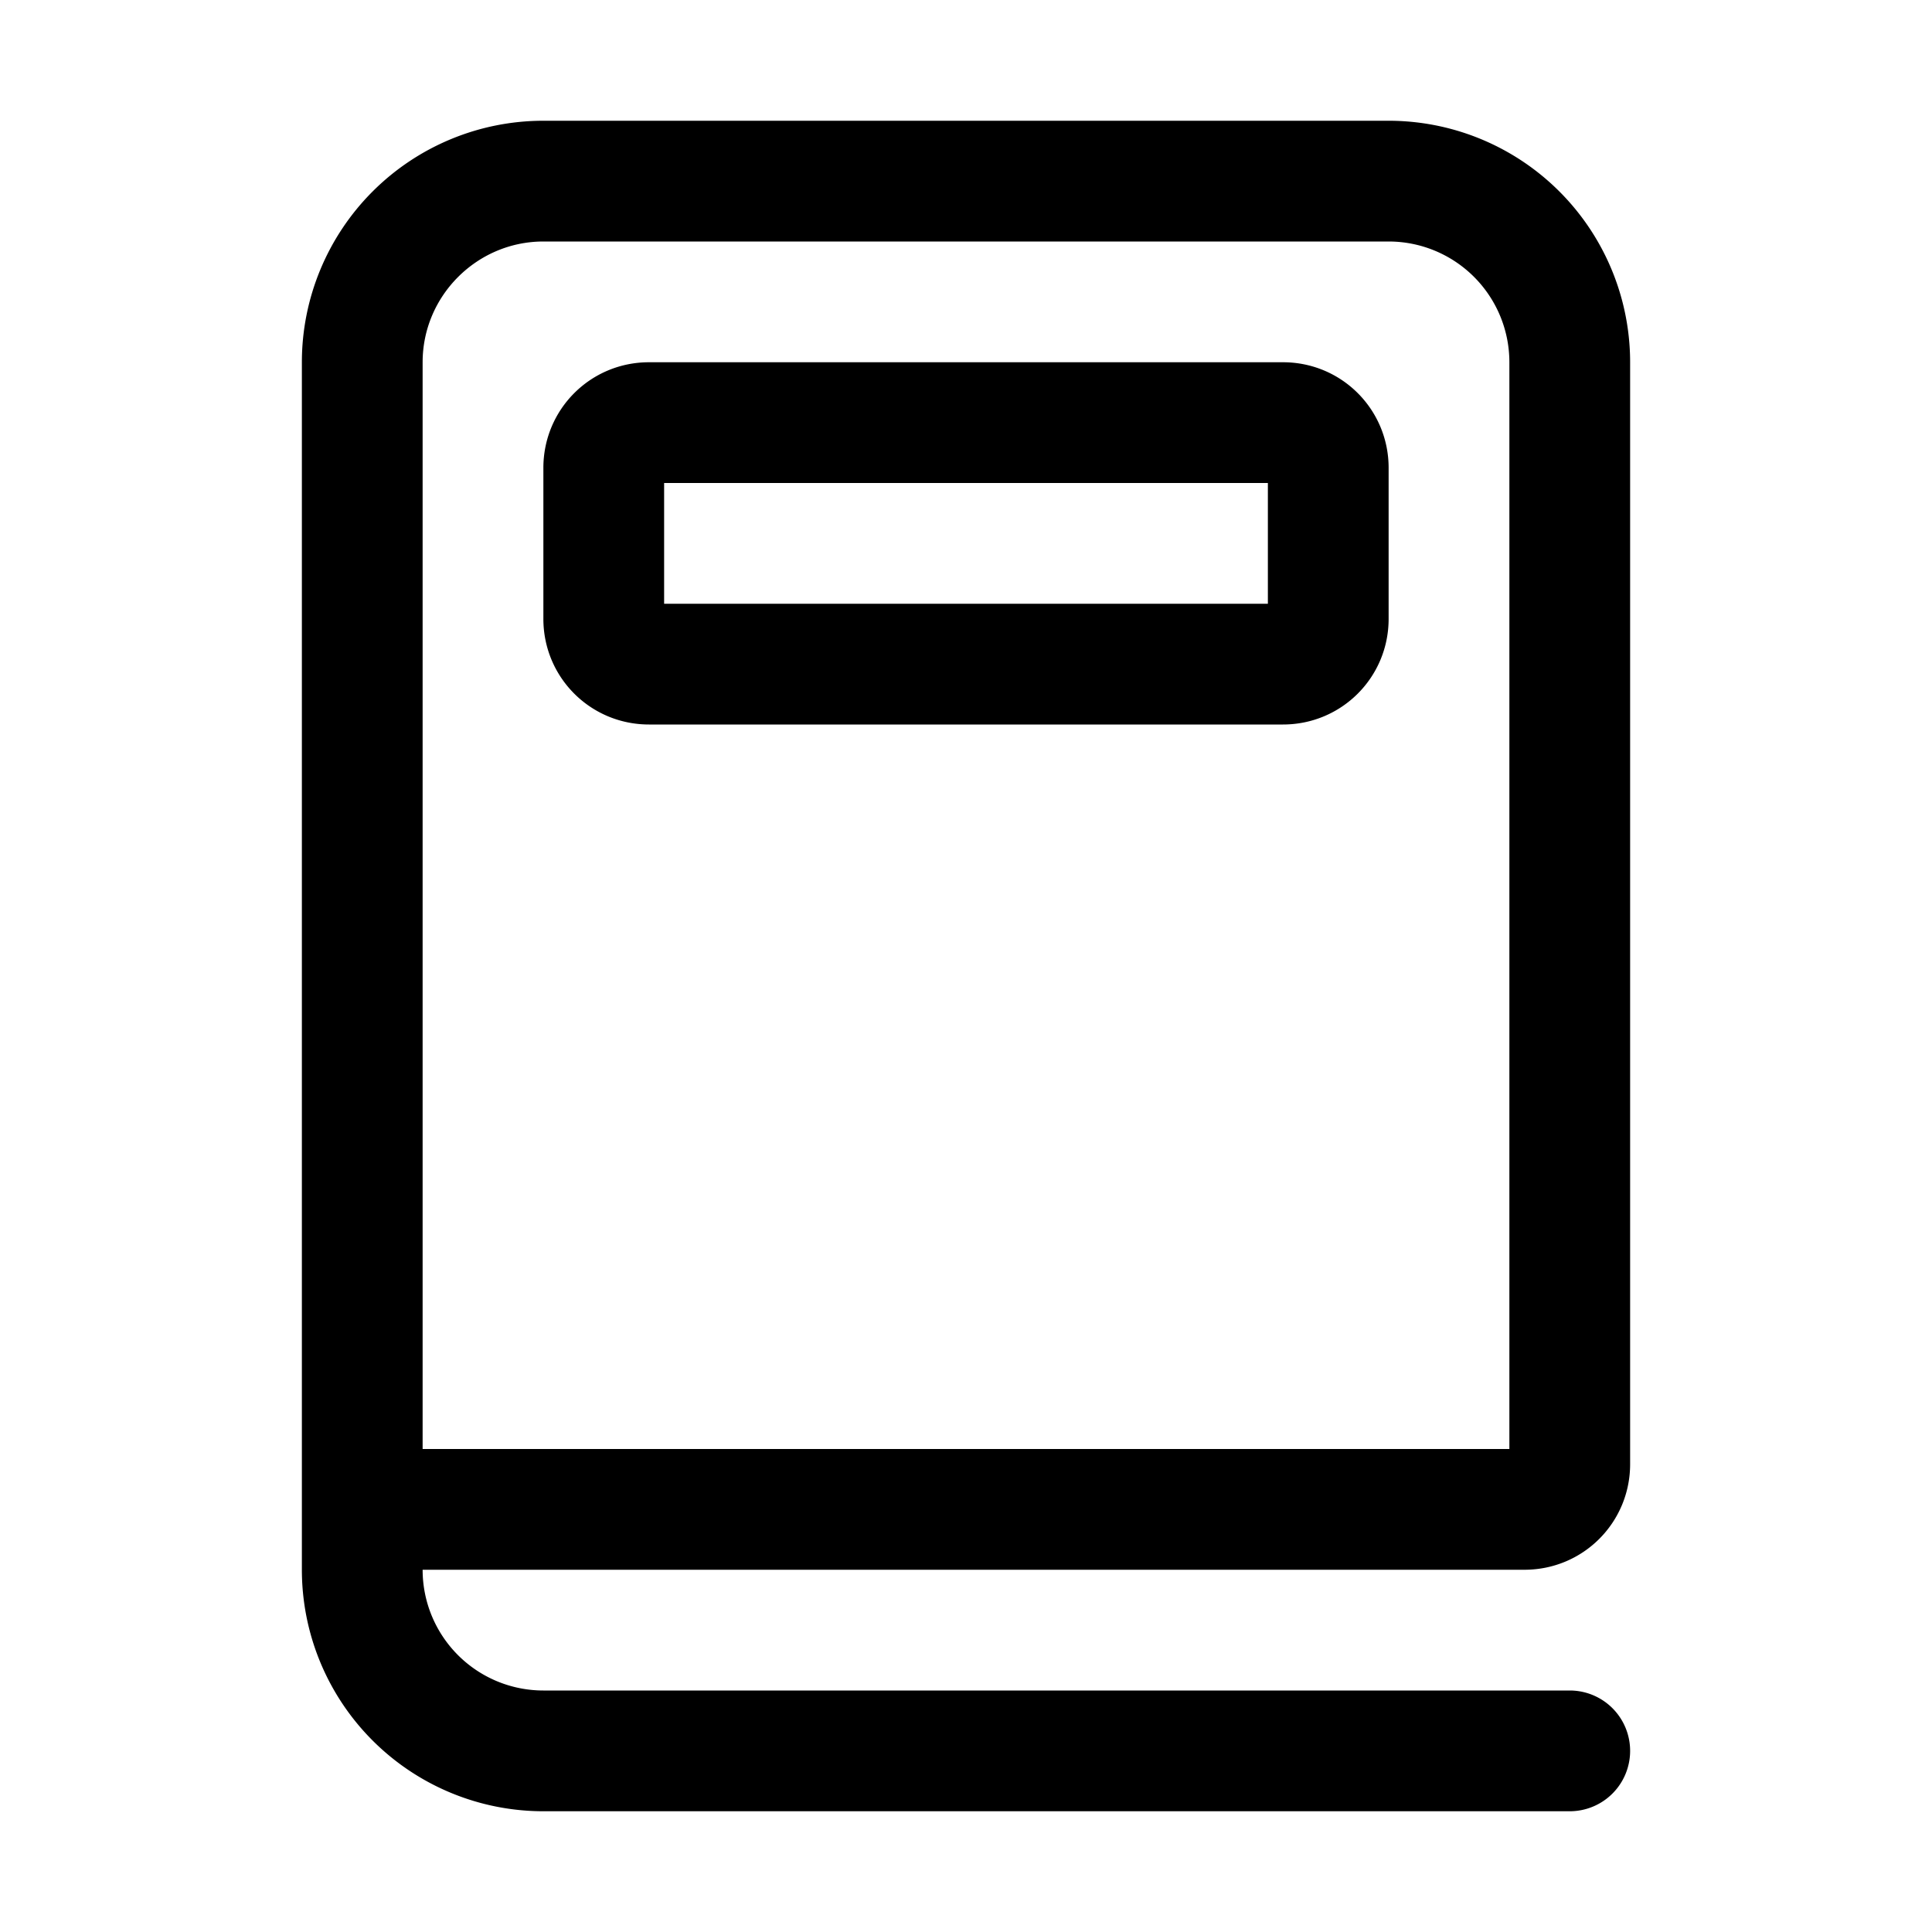
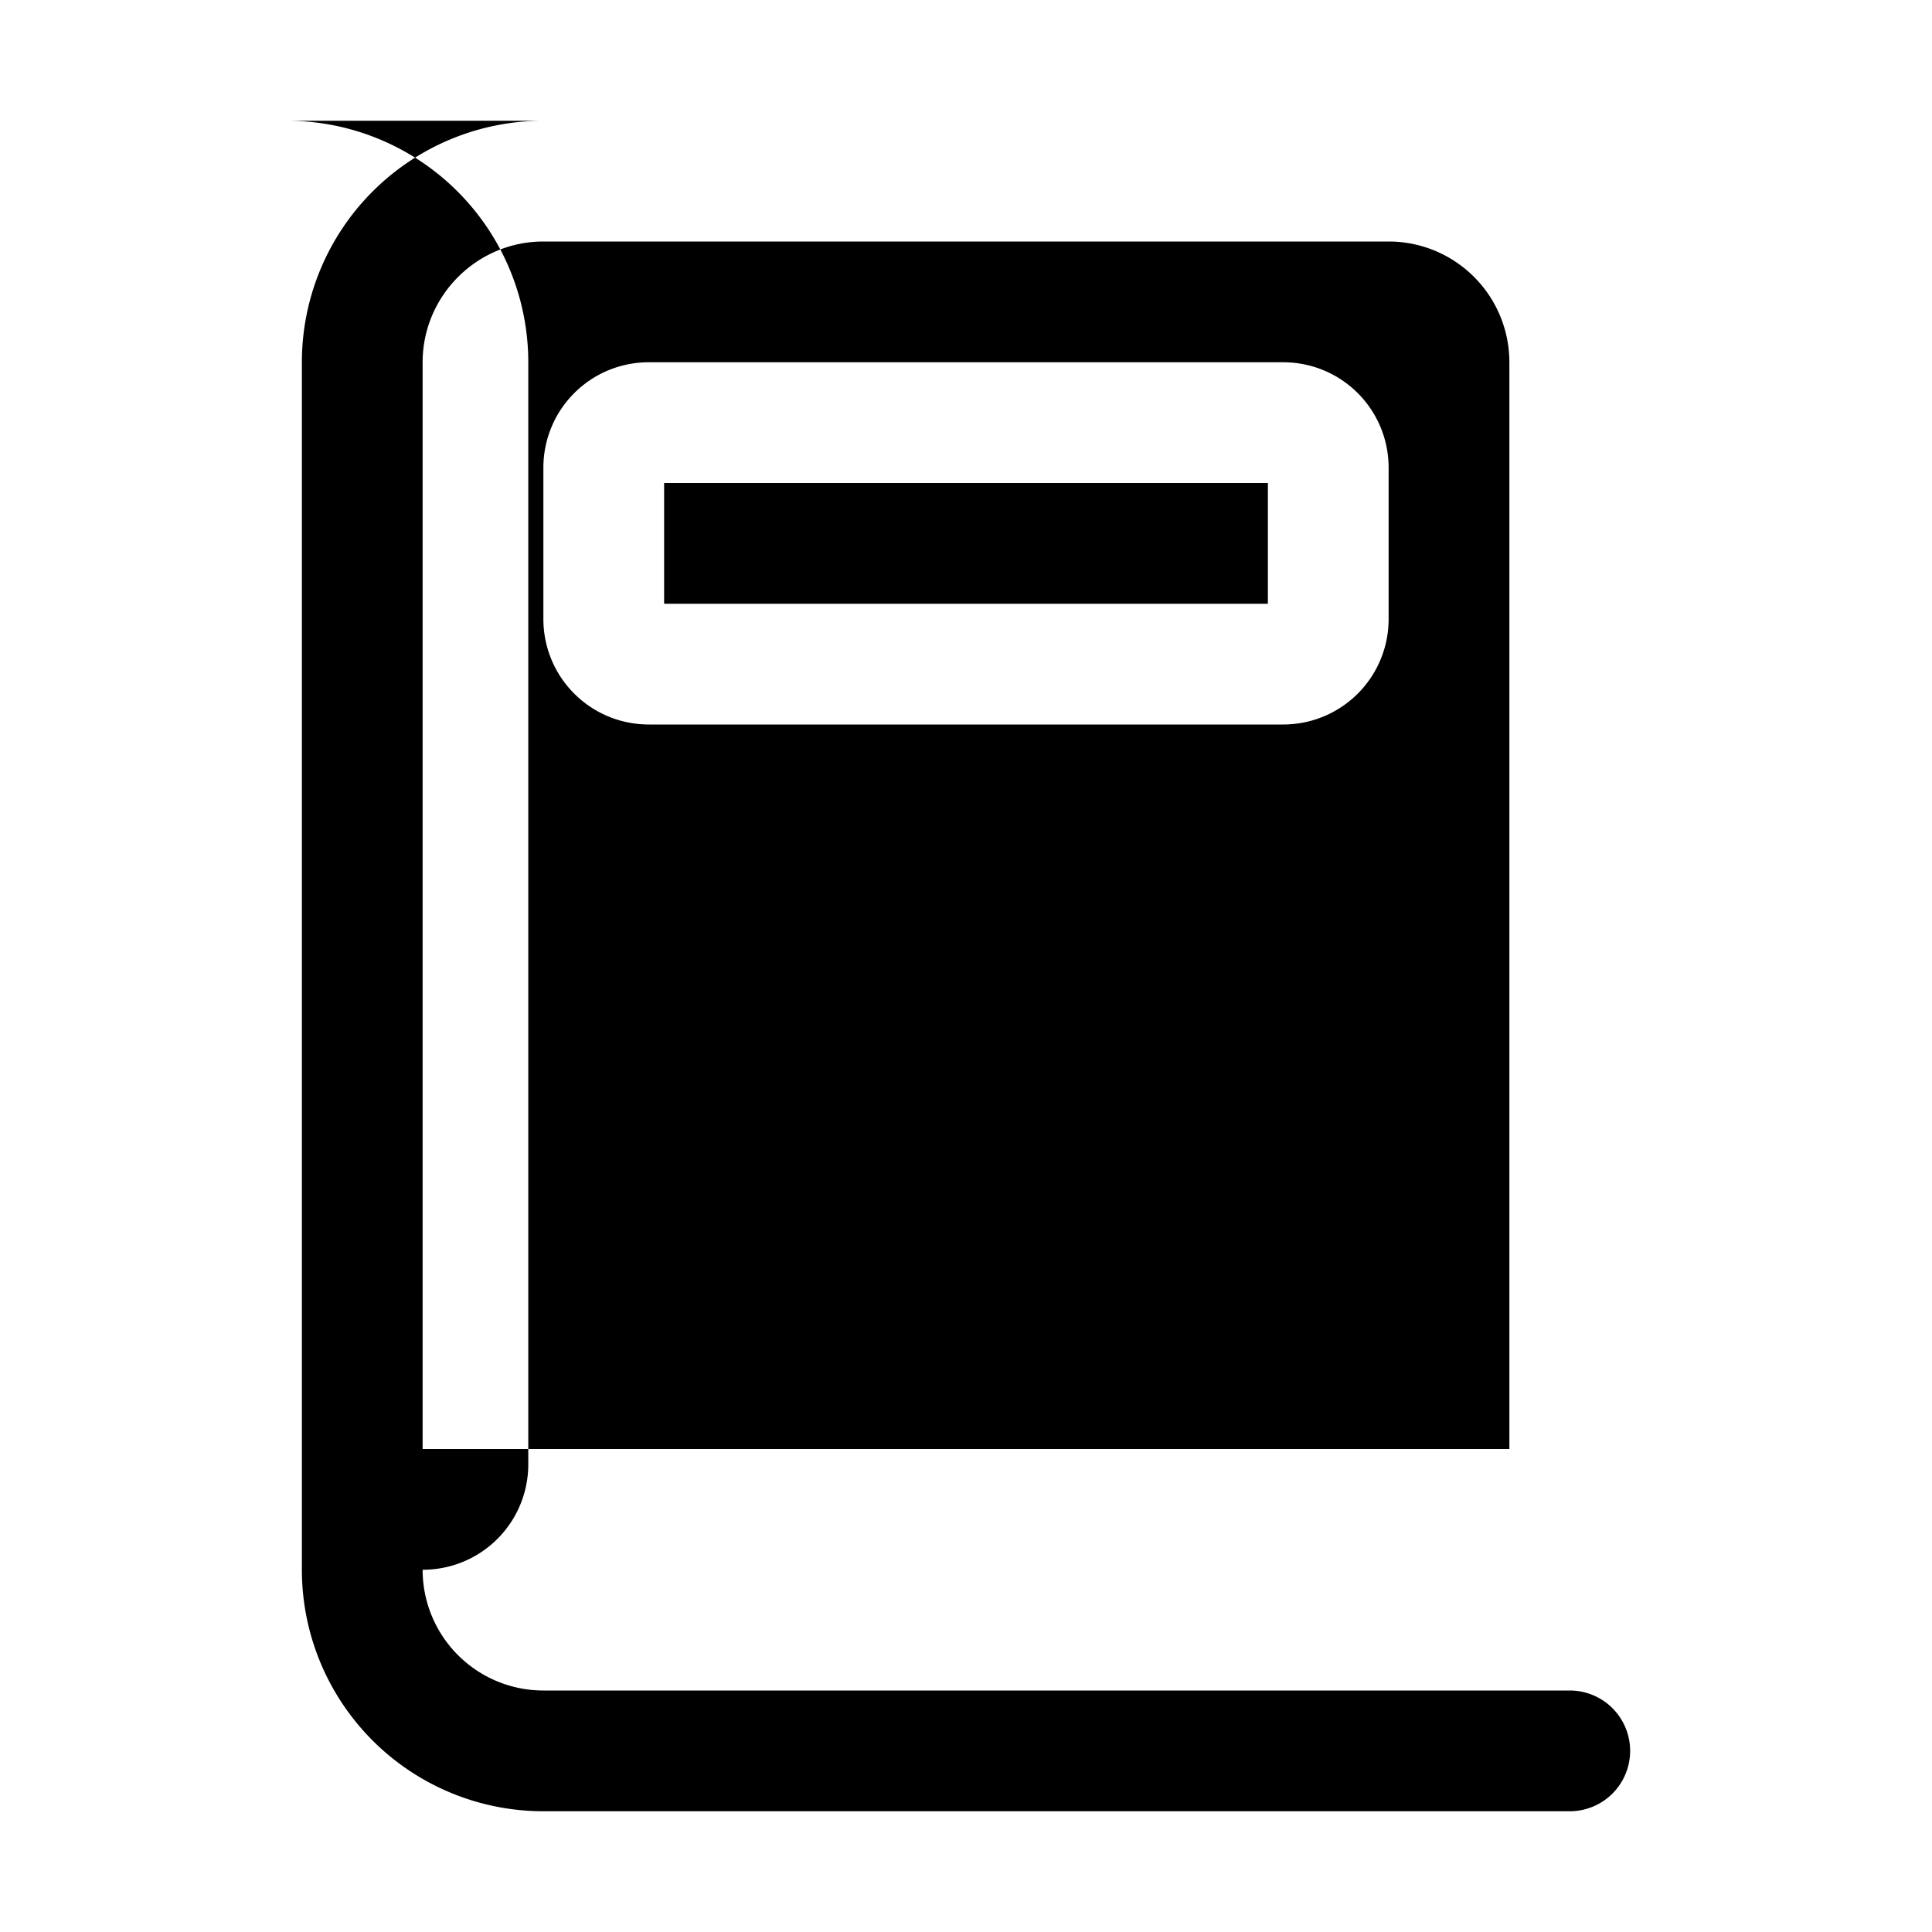
<svg xmlns="http://www.w3.org/2000/svg" width="32" height="32" viewBox="0 0 32 32">
-   <path d="M7 6c0-1.1.9-2 2-2h14a2 2 0 0 1 2 2v18H7V6Zm2 22a2 2 0 0 1-2-2h18.25c.97 0 1.75-.78 1.75-1.75V6a4 4 0 0 0-4-4H9a4 4 0 0 0-4 4v20a4 4 0 0 0 4 4h17a1 1 0 1 0 0-2H9Zm1.75-22C9.78 6 9 6.78 9 7.75v2.5c0 .97.78 1.75 1.75 1.75h10.5c.97 0 1.75-.78 1.75-1.75v-2.5C23 6.78 22.22 6 21.25 6h-10.5Zm.25 4V8h10v2H11Z" />
+   <path d="M7 6c0-1.1.9-2 2-2h14a2 2 0 0 1 2 2v18H7V6Zm2 22a2 2 0 0 1-2-2c.97 0 1.75-.78 1.75-1.75V6a4 4 0 0 0-4-4H9a4 4 0 0 0-4 4v20a4 4 0 0 0 4 4h17a1 1 0 1 0 0-2H9Zm1.75-22C9.78 6 9 6.78 9 7.75v2.5c0 .97.78 1.75 1.75 1.75h10.5c.97 0 1.75-.78 1.75-1.75v-2.5C23 6.78 22.22 6 21.25 6h-10.5Zm.25 4V8h10v2H11Z" />
</svg>